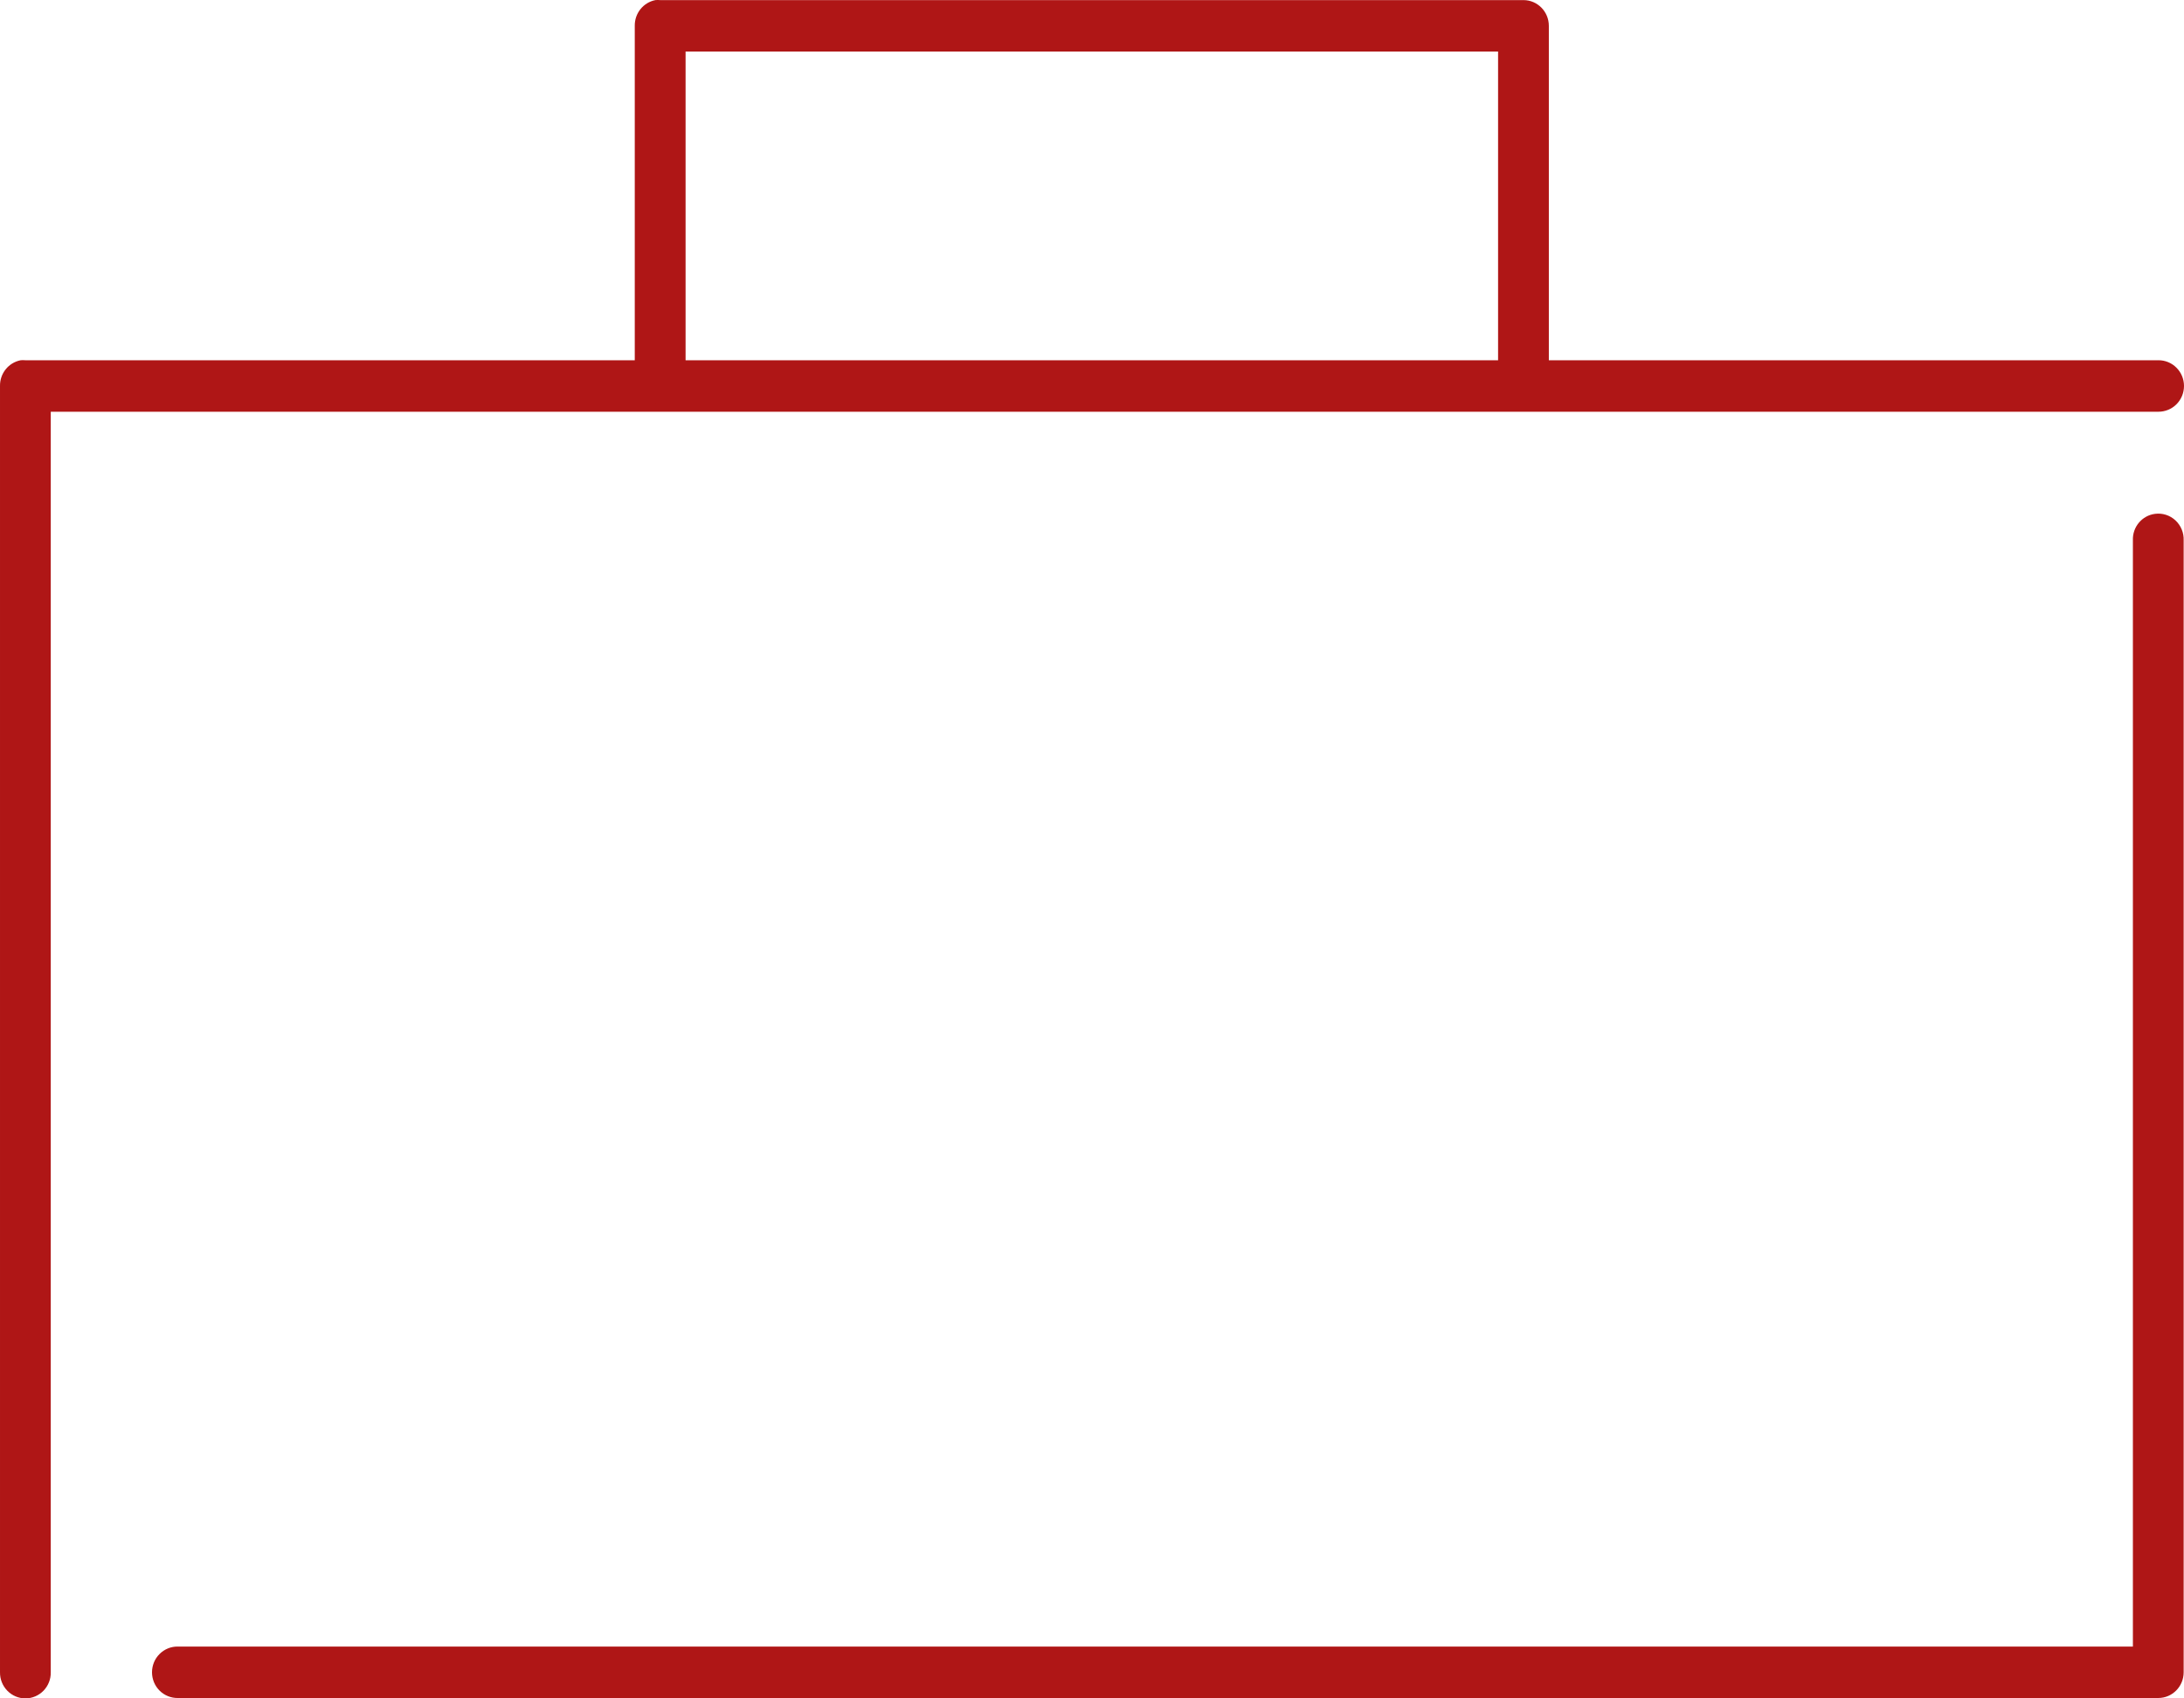
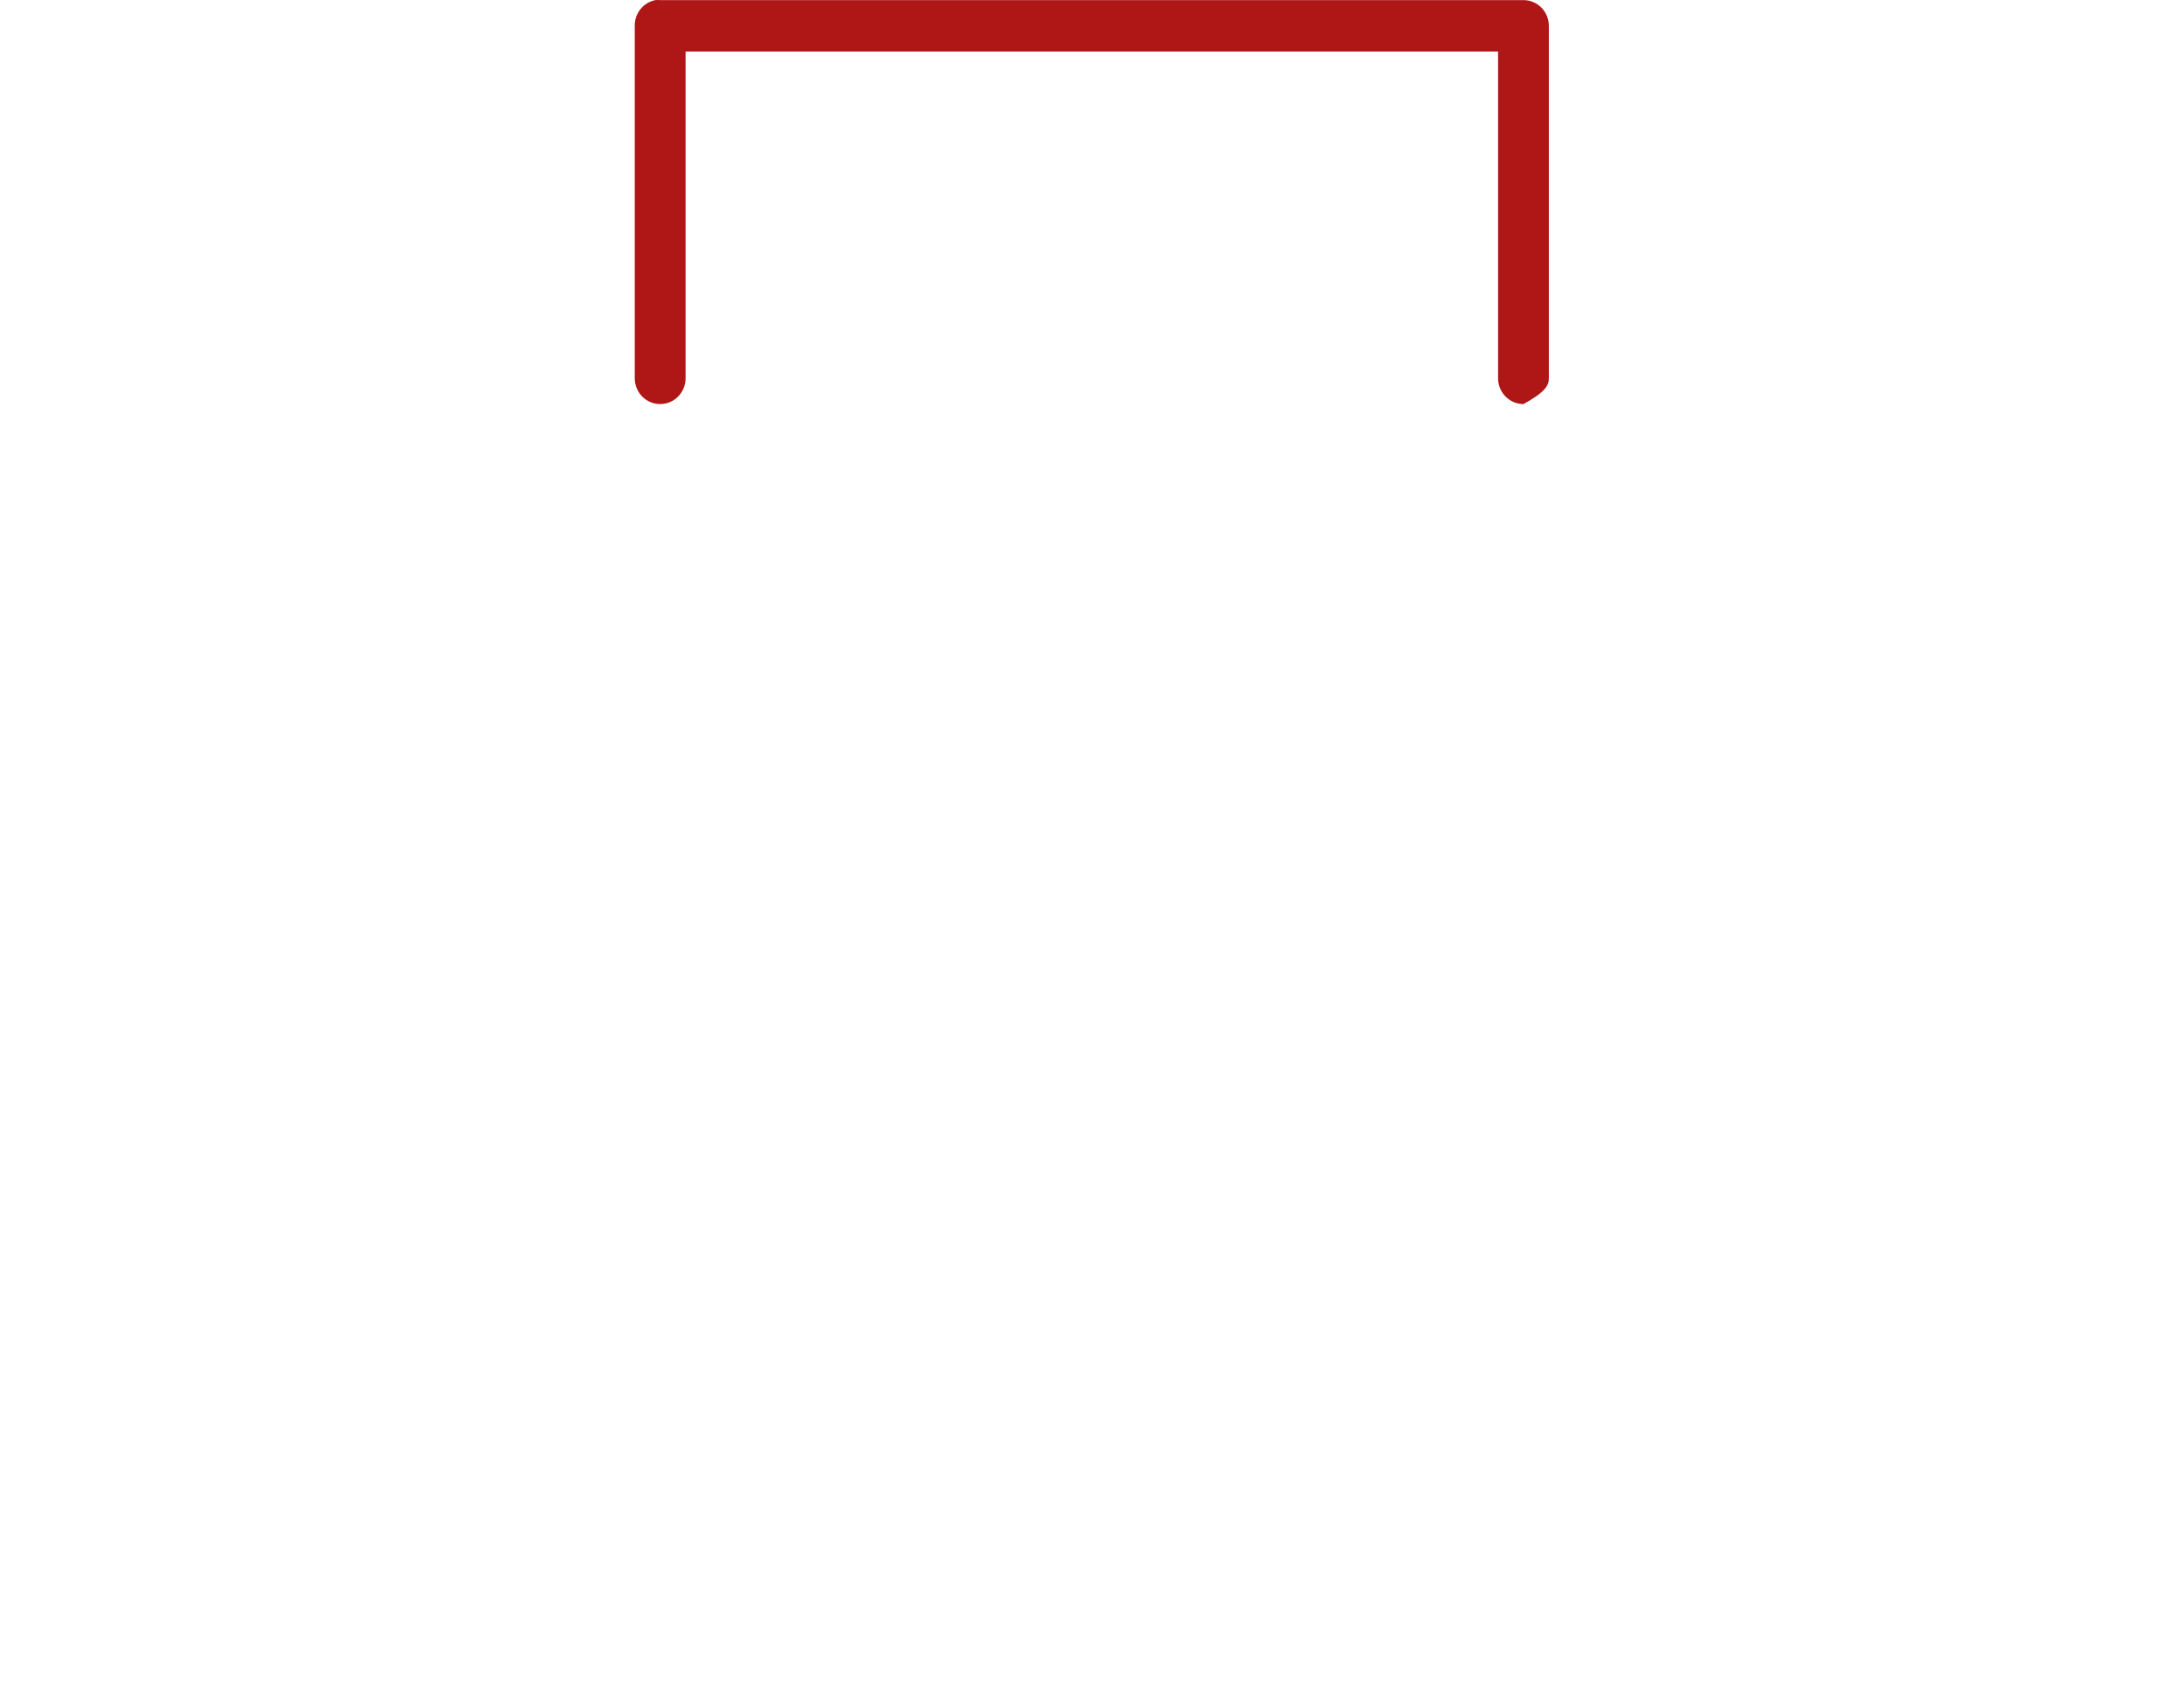
<svg xmlns="http://www.w3.org/2000/svg" width="45" height="35" viewBox="0 0 45 35" fill="none">
-   <path d="M0.425 7.424C0.175 7.473 -0.004 7.696 7.84745e-05 7.954V34.462C-0.002 34.604 0.052 34.741 0.151 34.842C0.249 34.943 0.383 35 0.523 35C0.664 35 0.797 34.943 0.896 34.842C0.994 34.741 1.049 34.604 1.046 34.462V8.485H44.469C44.609 8.486 44.745 8.431 44.844 8.332C44.944 8.232 45 8.096 45 7.954C45 7.812 44.944 7.676 44.844 7.577C44.745 7.477 44.609 7.422 44.469 7.424H0.523C0.49 7.421 0.457 7.421 0.425 7.424L0.425 7.424ZM44.404 10.589C44.135 10.623 43.936 10.86 43.947 11.135V33.932H3.662C3.523 33.93 3.388 33.985 3.288 34.085C3.188 34.184 3.132 34.32 3.132 34.462C3.132 34.604 3.188 34.74 3.288 34.84C3.388 34.939 3.523 34.994 3.662 34.992H44.47C44.759 34.992 44.993 34.755 44.993 34.462V11.135C44.999 10.98 44.937 10.829 44.824 10.724C44.71 10.618 44.557 10.569 44.404 10.589L44.404 10.589Z" fill="#AF1616" />
-   <path d="M13.504 0.002C13.254 0.051 13.075 0.274 13.079 0.533V7.789C13.077 7.931 13.131 8.068 13.23 8.169C13.328 8.27 13.462 8.327 13.602 8.327C13.743 8.327 13.877 8.27 13.975 8.169C14.073 8.068 14.128 7.931 14.126 7.789V1.062H30.867V7.789H30.867C30.865 7.931 30.919 8.068 31.018 8.169C31.116 8.27 31.25 8.327 31.39 8.327C31.53 8.327 31.665 8.27 31.763 8.169C31.861 8.068 31.915 7.931 31.913 7.789V0.533C31.913 0.24 31.679 0.002 31.39 0.002H13.602C13.57 -0.001 13.537 -0.001 13.504 0.002H13.504Z" fill="#AF1616" />
+   <path d="M13.504 0.002C13.254 0.051 13.075 0.274 13.079 0.533V7.789C13.077 7.931 13.131 8.068 13.23 8.169C13.328 8.27 13.462 8.327 13.602 8.327C13.743 8.327 13.877 8.27 13.975 8.169C14.073 8.068 14.128 7.931 14.126 7.789V1.062H30.867V7.789H30.867C30.865 7.931 30.919 8.068 31.018 8.169C31.116 8.27 31.25 8.327 31.39 8.327C31.861 8.068 31.915 7.931 31.913 7.789V0.533C31.913 0.24 31.679 0.002 31.39 0.002H13.602C13.57 -0.001 13.537 -0.001 13.504 0.002H13.504Z" fill="#AF1616" />
</svg>